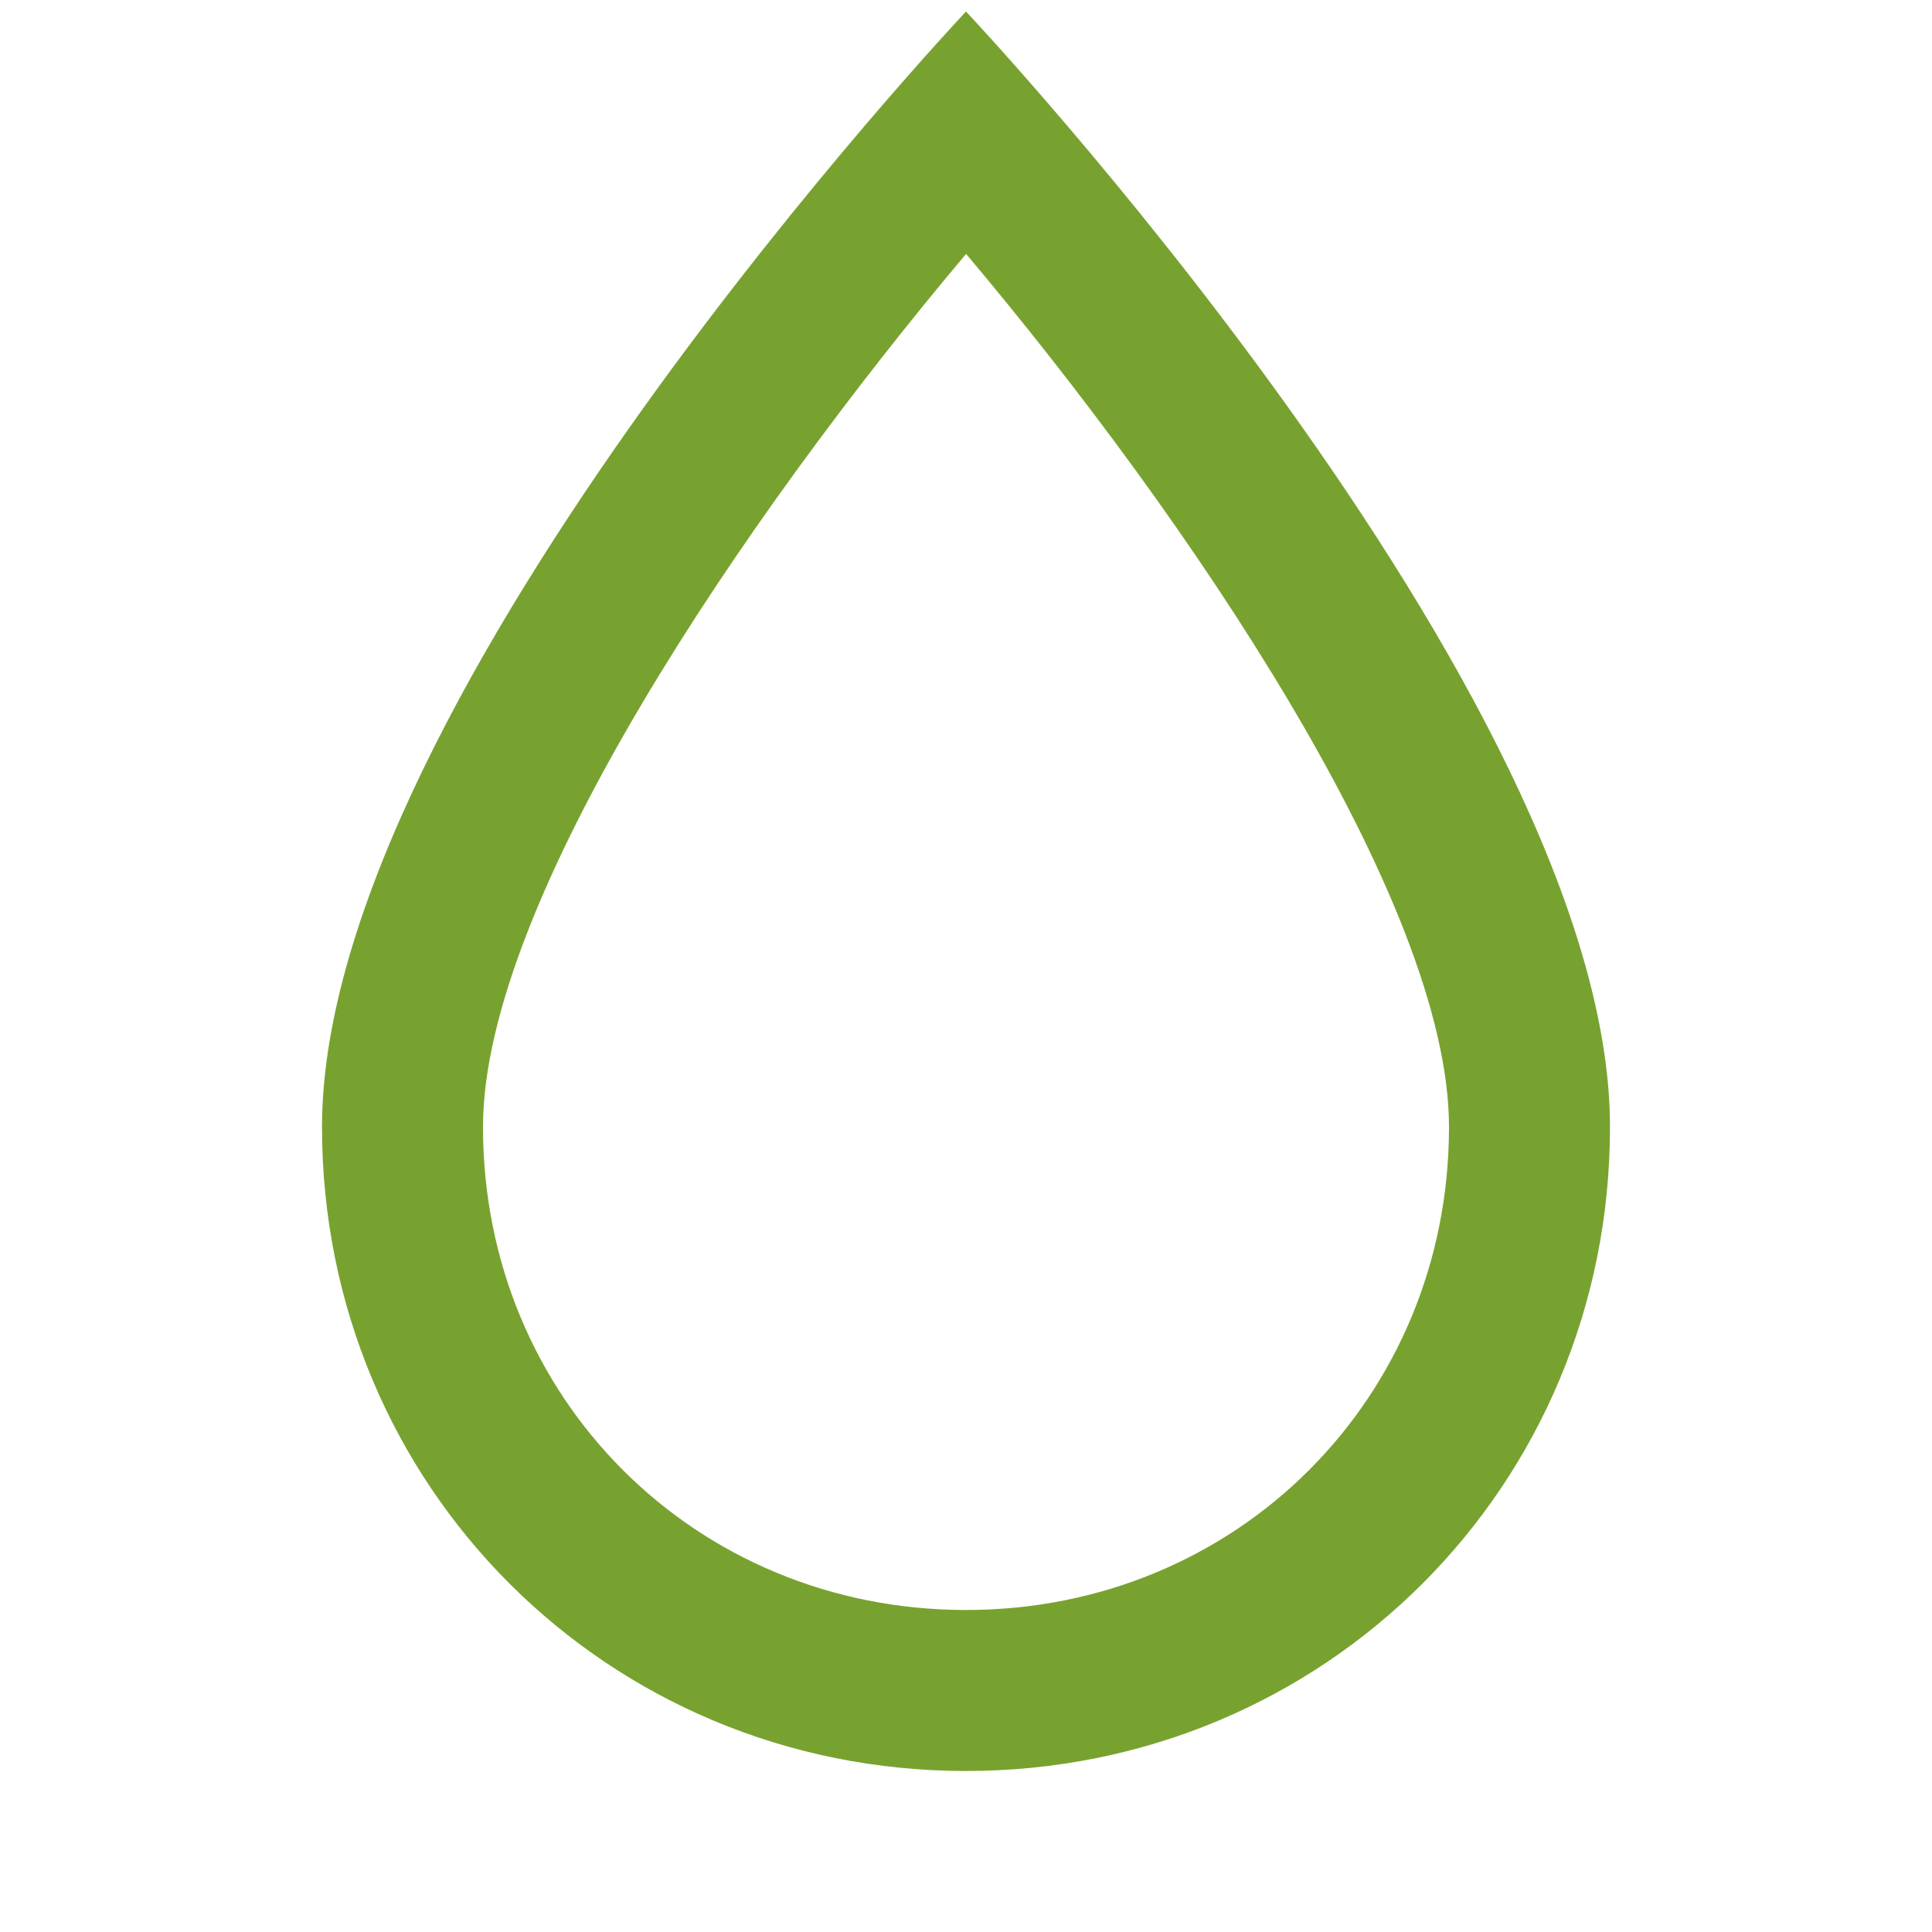
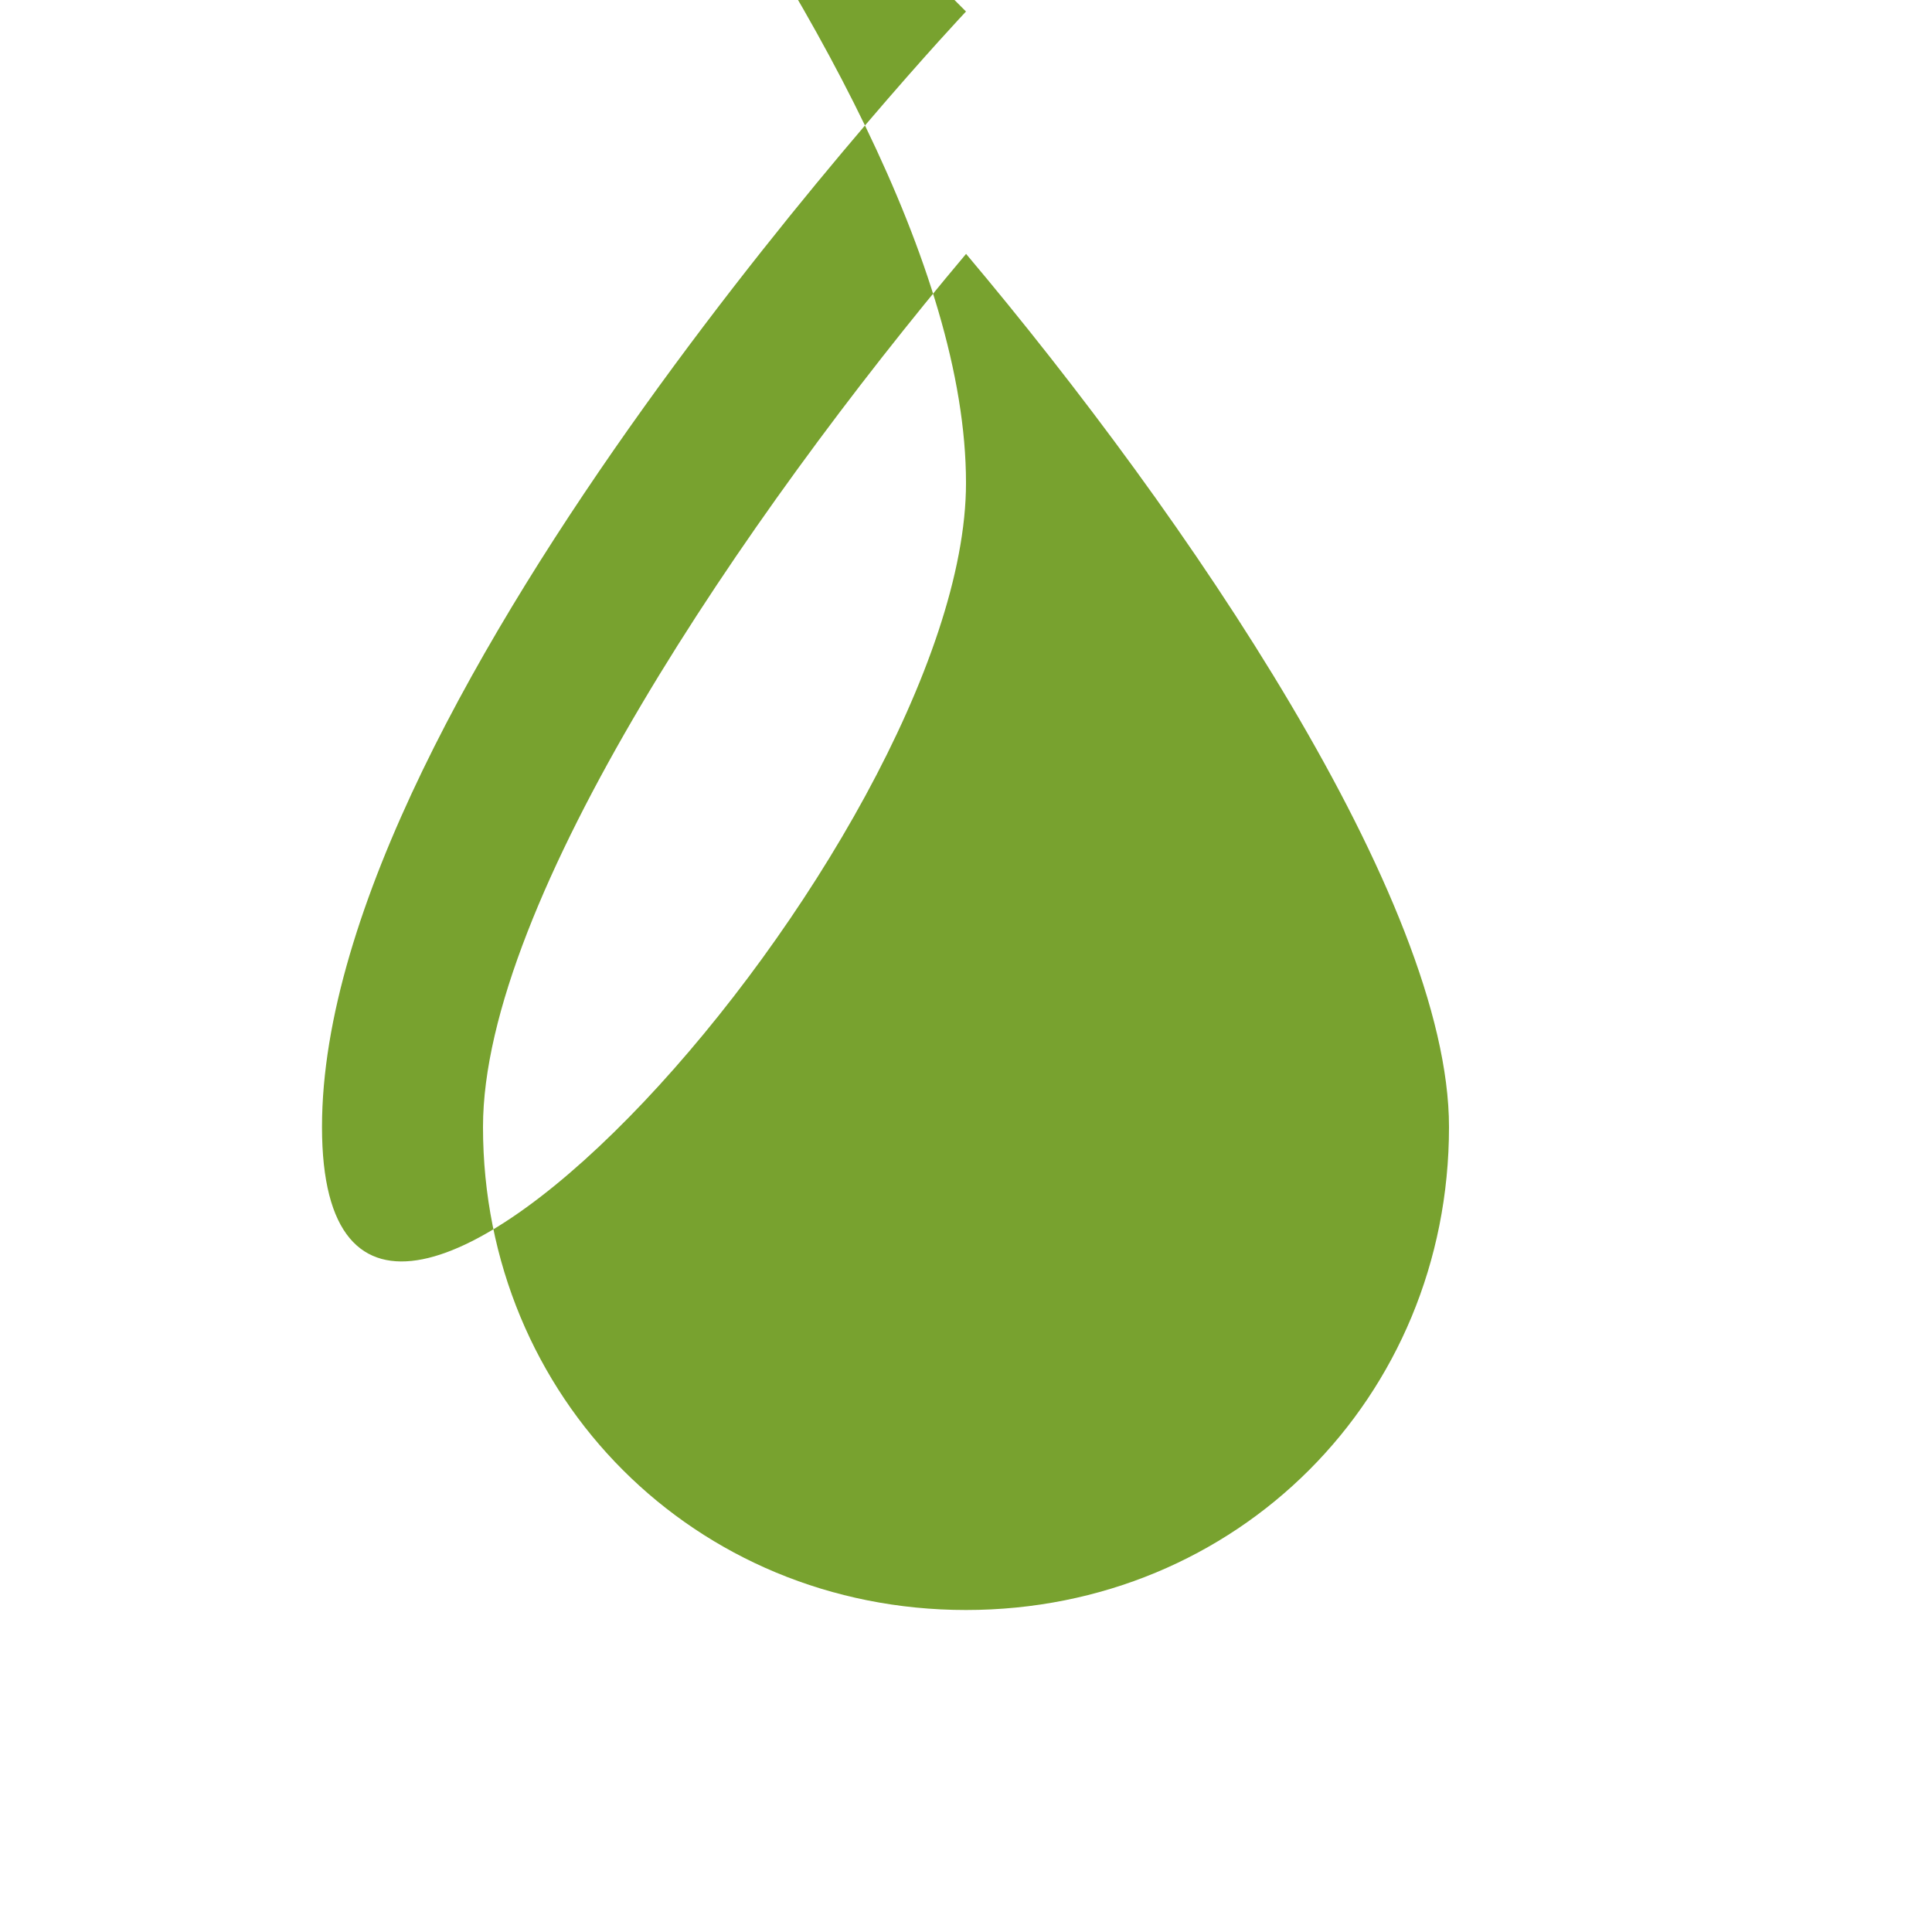
<svg xmlns="http://www.w3.org/2000/svg" fill="none" height="24" viewBox="0 0 24 24" width="24">
-   <path d="m12 .143s-8 8.486-8 13.857c0 4.457 3.543 8 8 8s8-3.543 8-8c0-5.371-8-13.857-8-13.857zm0 19.857c-3.365 0-6-2.635-6-6 0-2.805 3.253-7.582 6.001-10.846 2.748 3.261 5.999 8.034 5.999 10.846 0 3.365-2.635 6-6 6z" fill="#78a22f" />
+   <path d="m12 .143s-8 8.486-8 13.857s8-3.543 8-8c0-5.371-8-13.857-8-13.857zm0 19.857c-3.365 0-6-2.635-6-6 0-2.805 3.253-7.582 6.001-10.846 2.748 3.261 5.999 8.034 5.999 10.846 0 3.365-2.635 6-6 6z" fill="#78a22f" />
</svg>